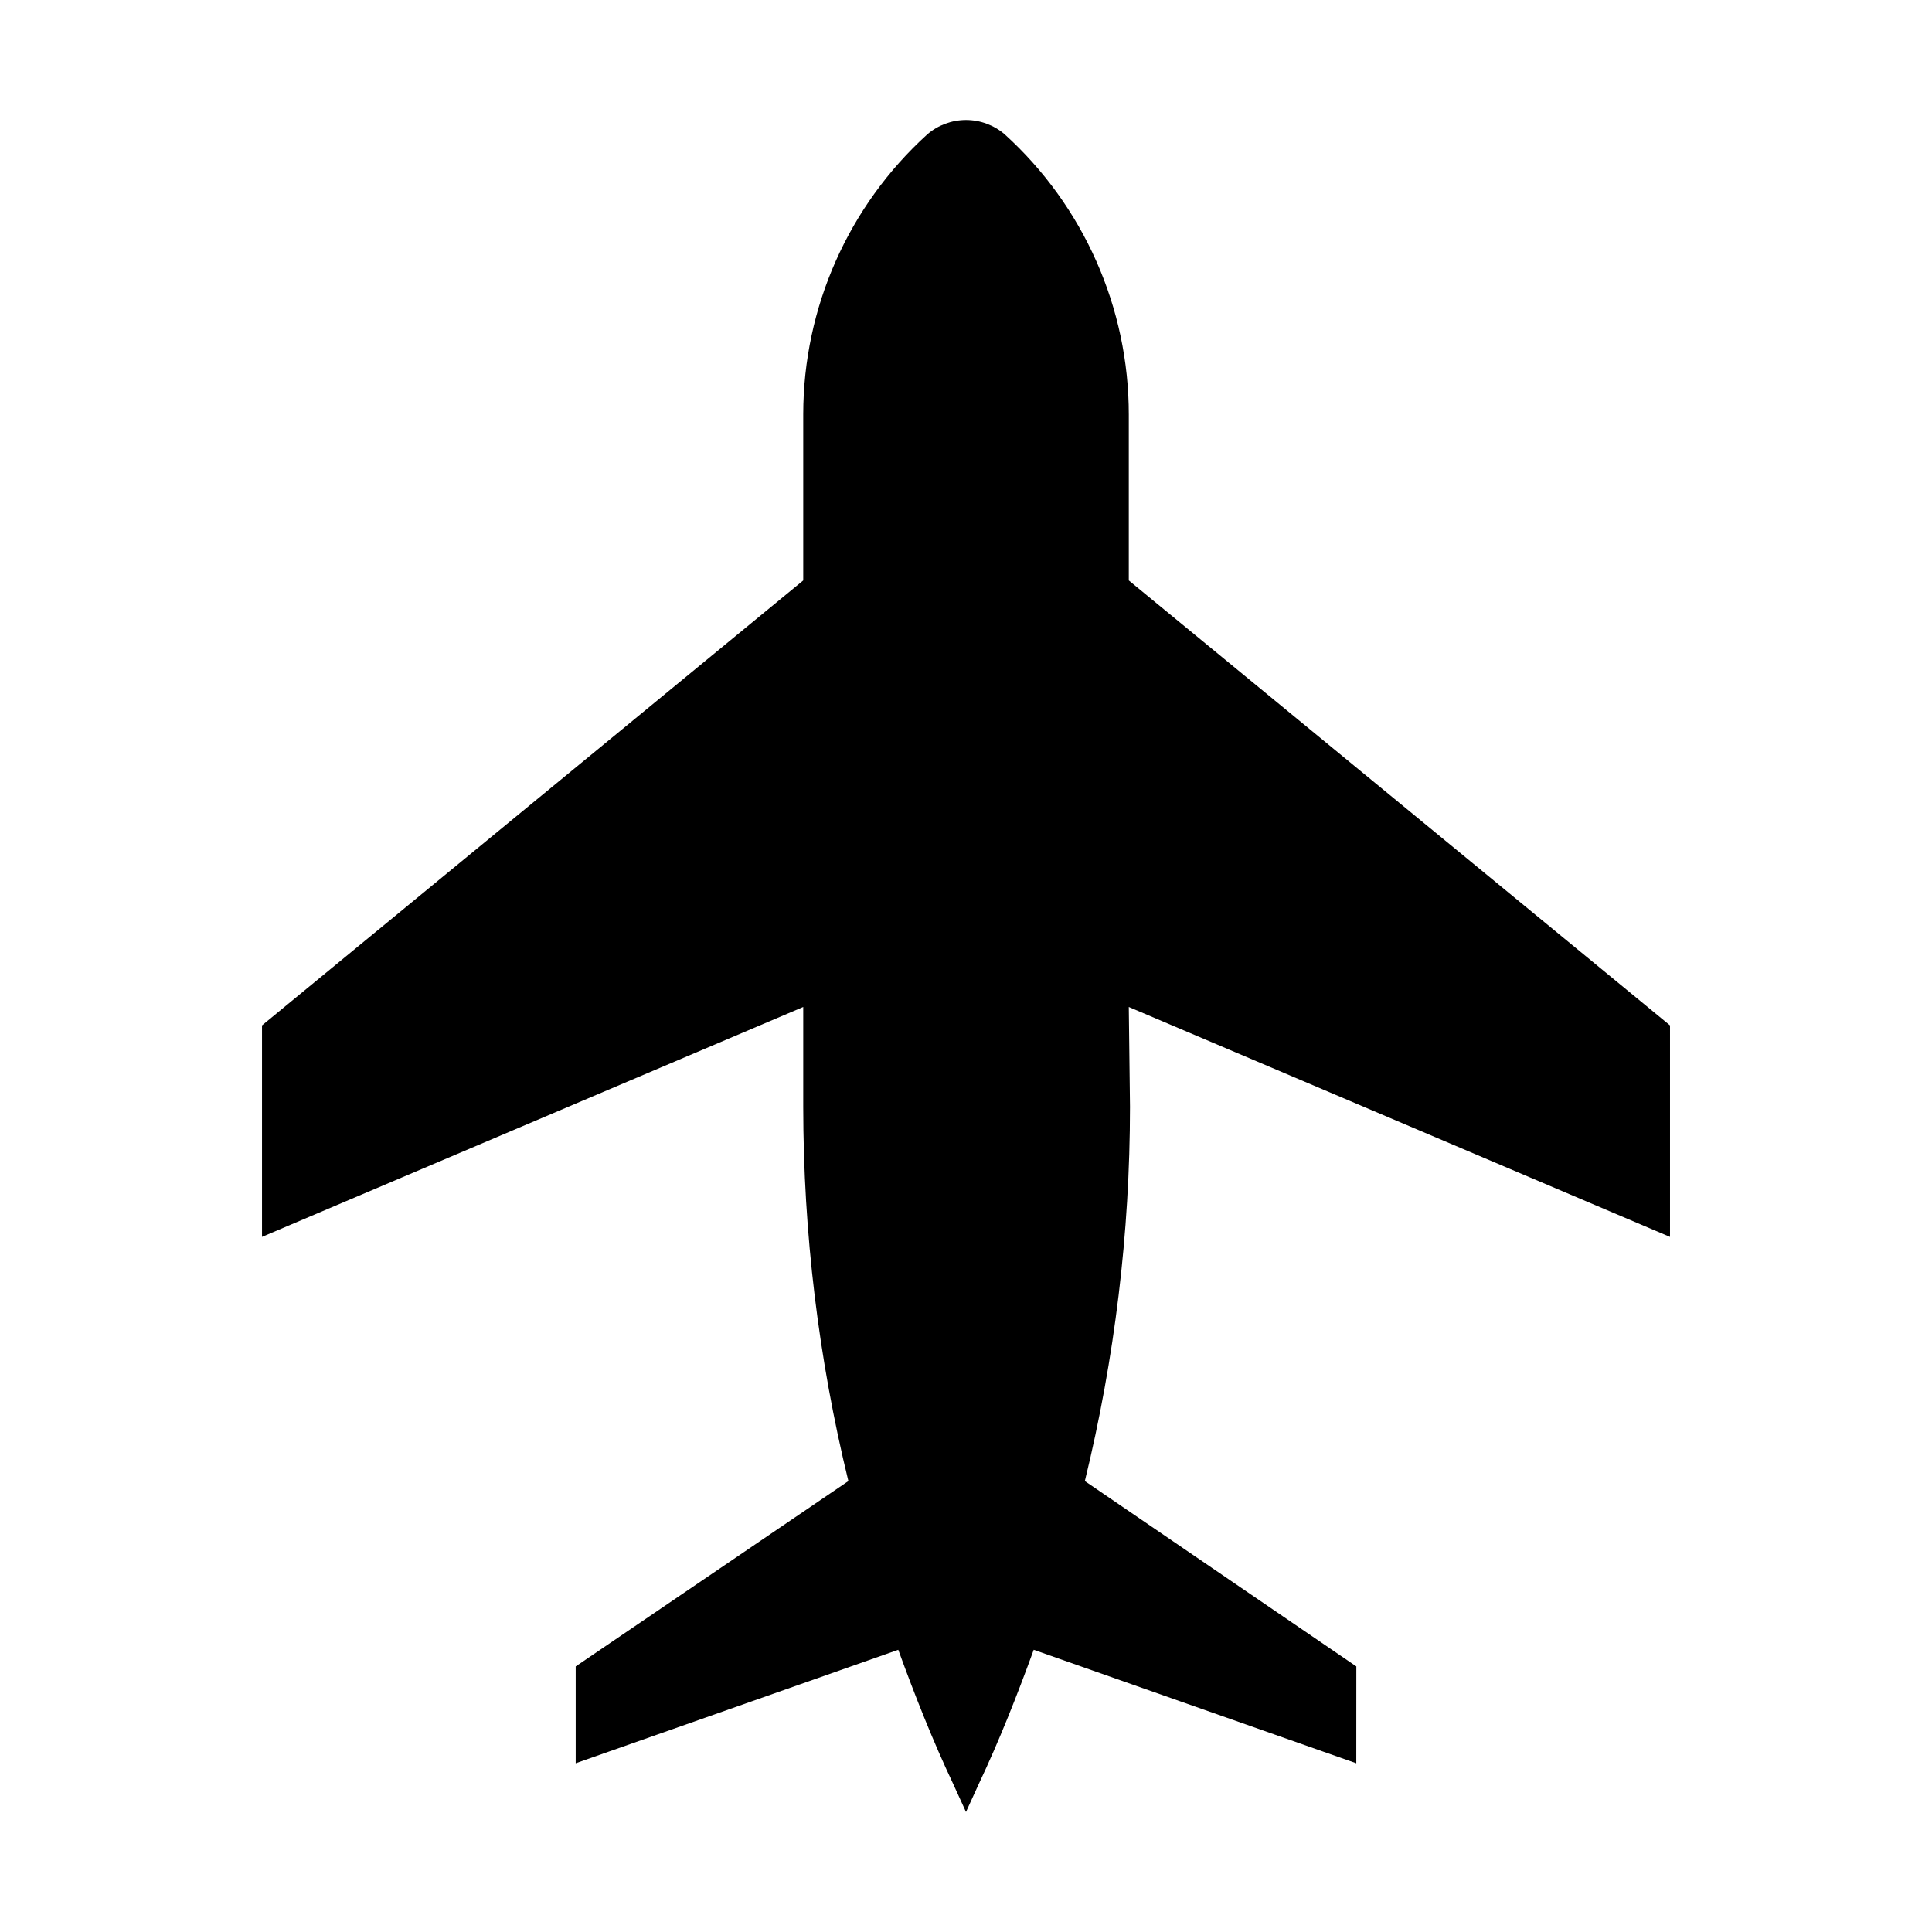
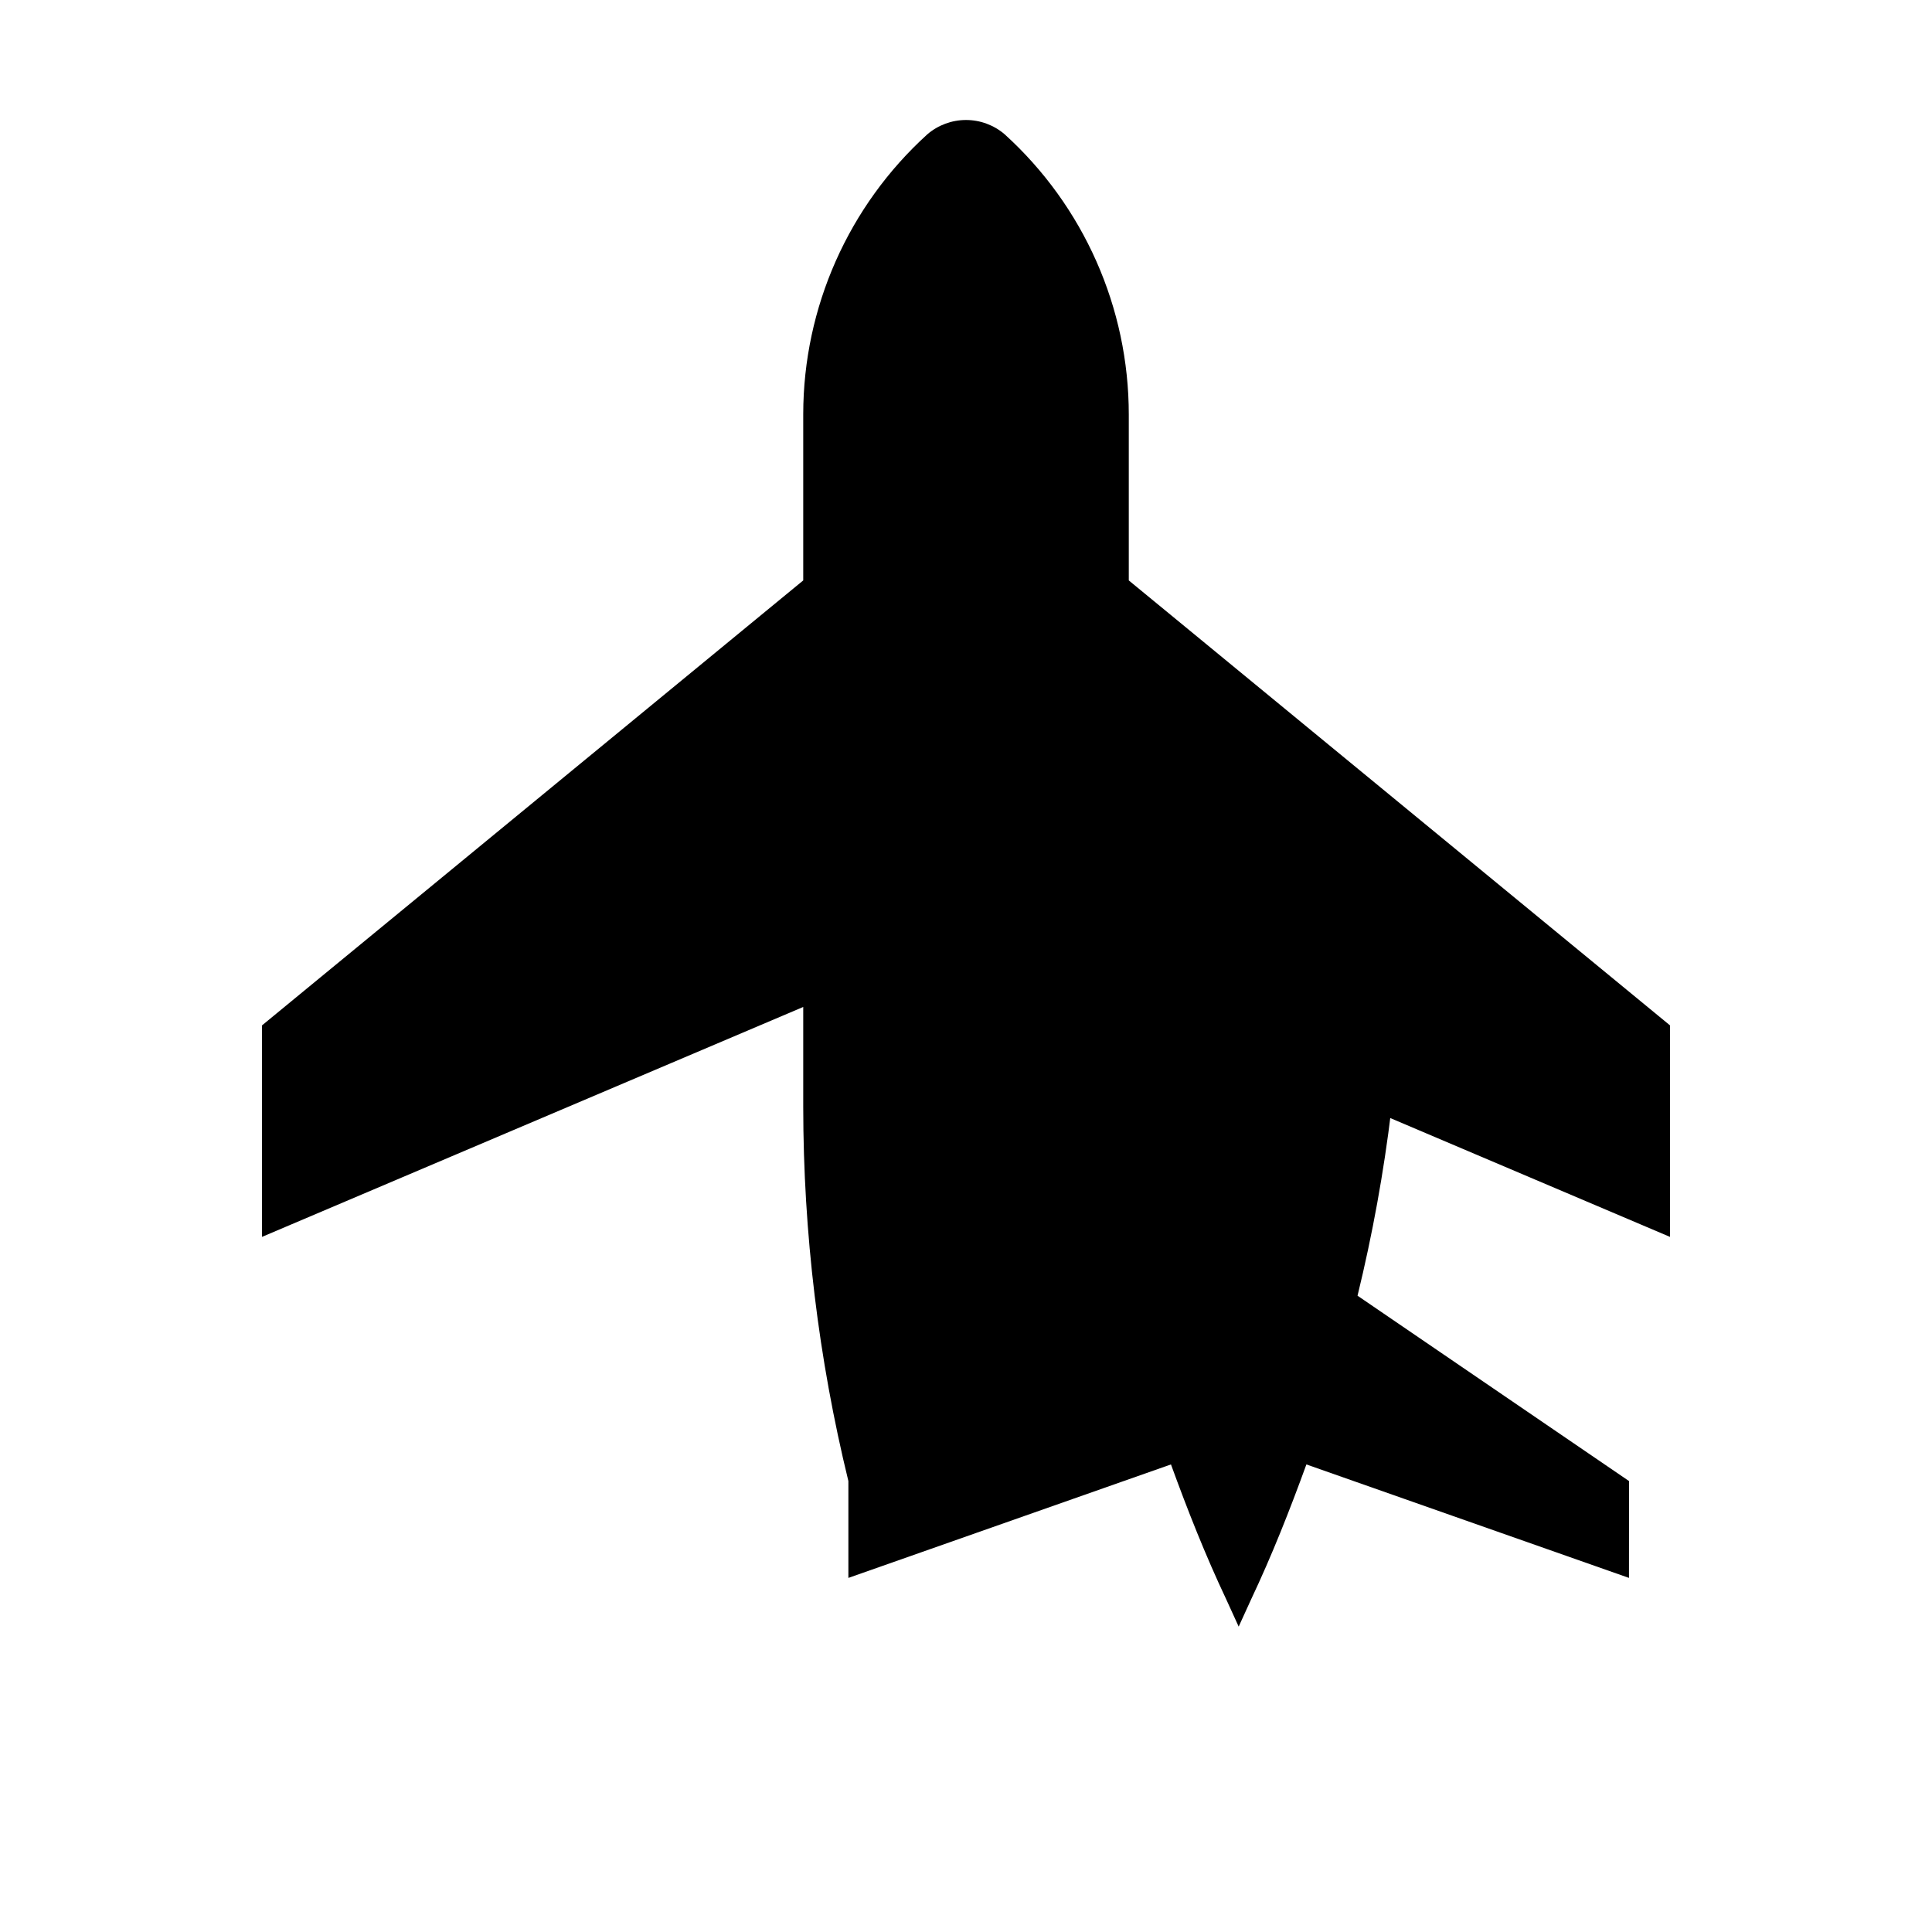
<svg xmlns="http://www.w3.org/2000/svg" fill="#000000" width="800px" height="800px" version="1.1" viewBox="144 144 512 512">
-   <path d="m443.14 410.86 143.43 60.93v-56.051l-143.43-117.92v-43.926c0.012-28.305-11.941-55.297-32.906-74.312-2.852-2.438-6.481-3.781-10.23-3.781-3.754 0-7.383 1.344-10.234 3.781-20.922 18.98-32.871 45.906-32.906 74.152v44.086l-143.43 117.92v56.047l143.43-60.93v26.453c0.02 33.422 4.035 66.719 11.965 99.188l-72.266 49.121v25.664l85.488-30.07c4.41 12.121 9.133 24.09 14.641 35.738l3.305 7.242 3.305-7.242c5.512-11.652 10.234-23.617 14.641-35.738l85.488 30.07 0.012-25.664-71.949-49.121c7.926-32.469 11.945-65.766 11.965-99.188z" />
+   <path d="m443.14 410.86 143.43 60.93v-56.051l-143.43-117.92v-43.926c0.012-28.305-11.941-55.297-32.906-74.312-2.852-2.438-6.481-3.781-10.23-3.781-3.754 0-7.383 1.344-10.234 3.781-20.922 18.98-32.871 45.906-32.906 74.152v44.086l-143.43 117.92v56.047l143.43-60.93v26.453c0.02 33.422 4.035 66.719 11.965 99.188v25.664l85.488-30.07c4.41 12.121 9.133 24.09 14.641 35.738l3.305 7.242 3.305-7.242c5.512-11.652 10.234-23.617 14.641-35.738l85.488 30.07 0.012-25.664-71.949-49.121c7.926-32.469 11.945-65.766 11.965-99.188z" />
</svg>